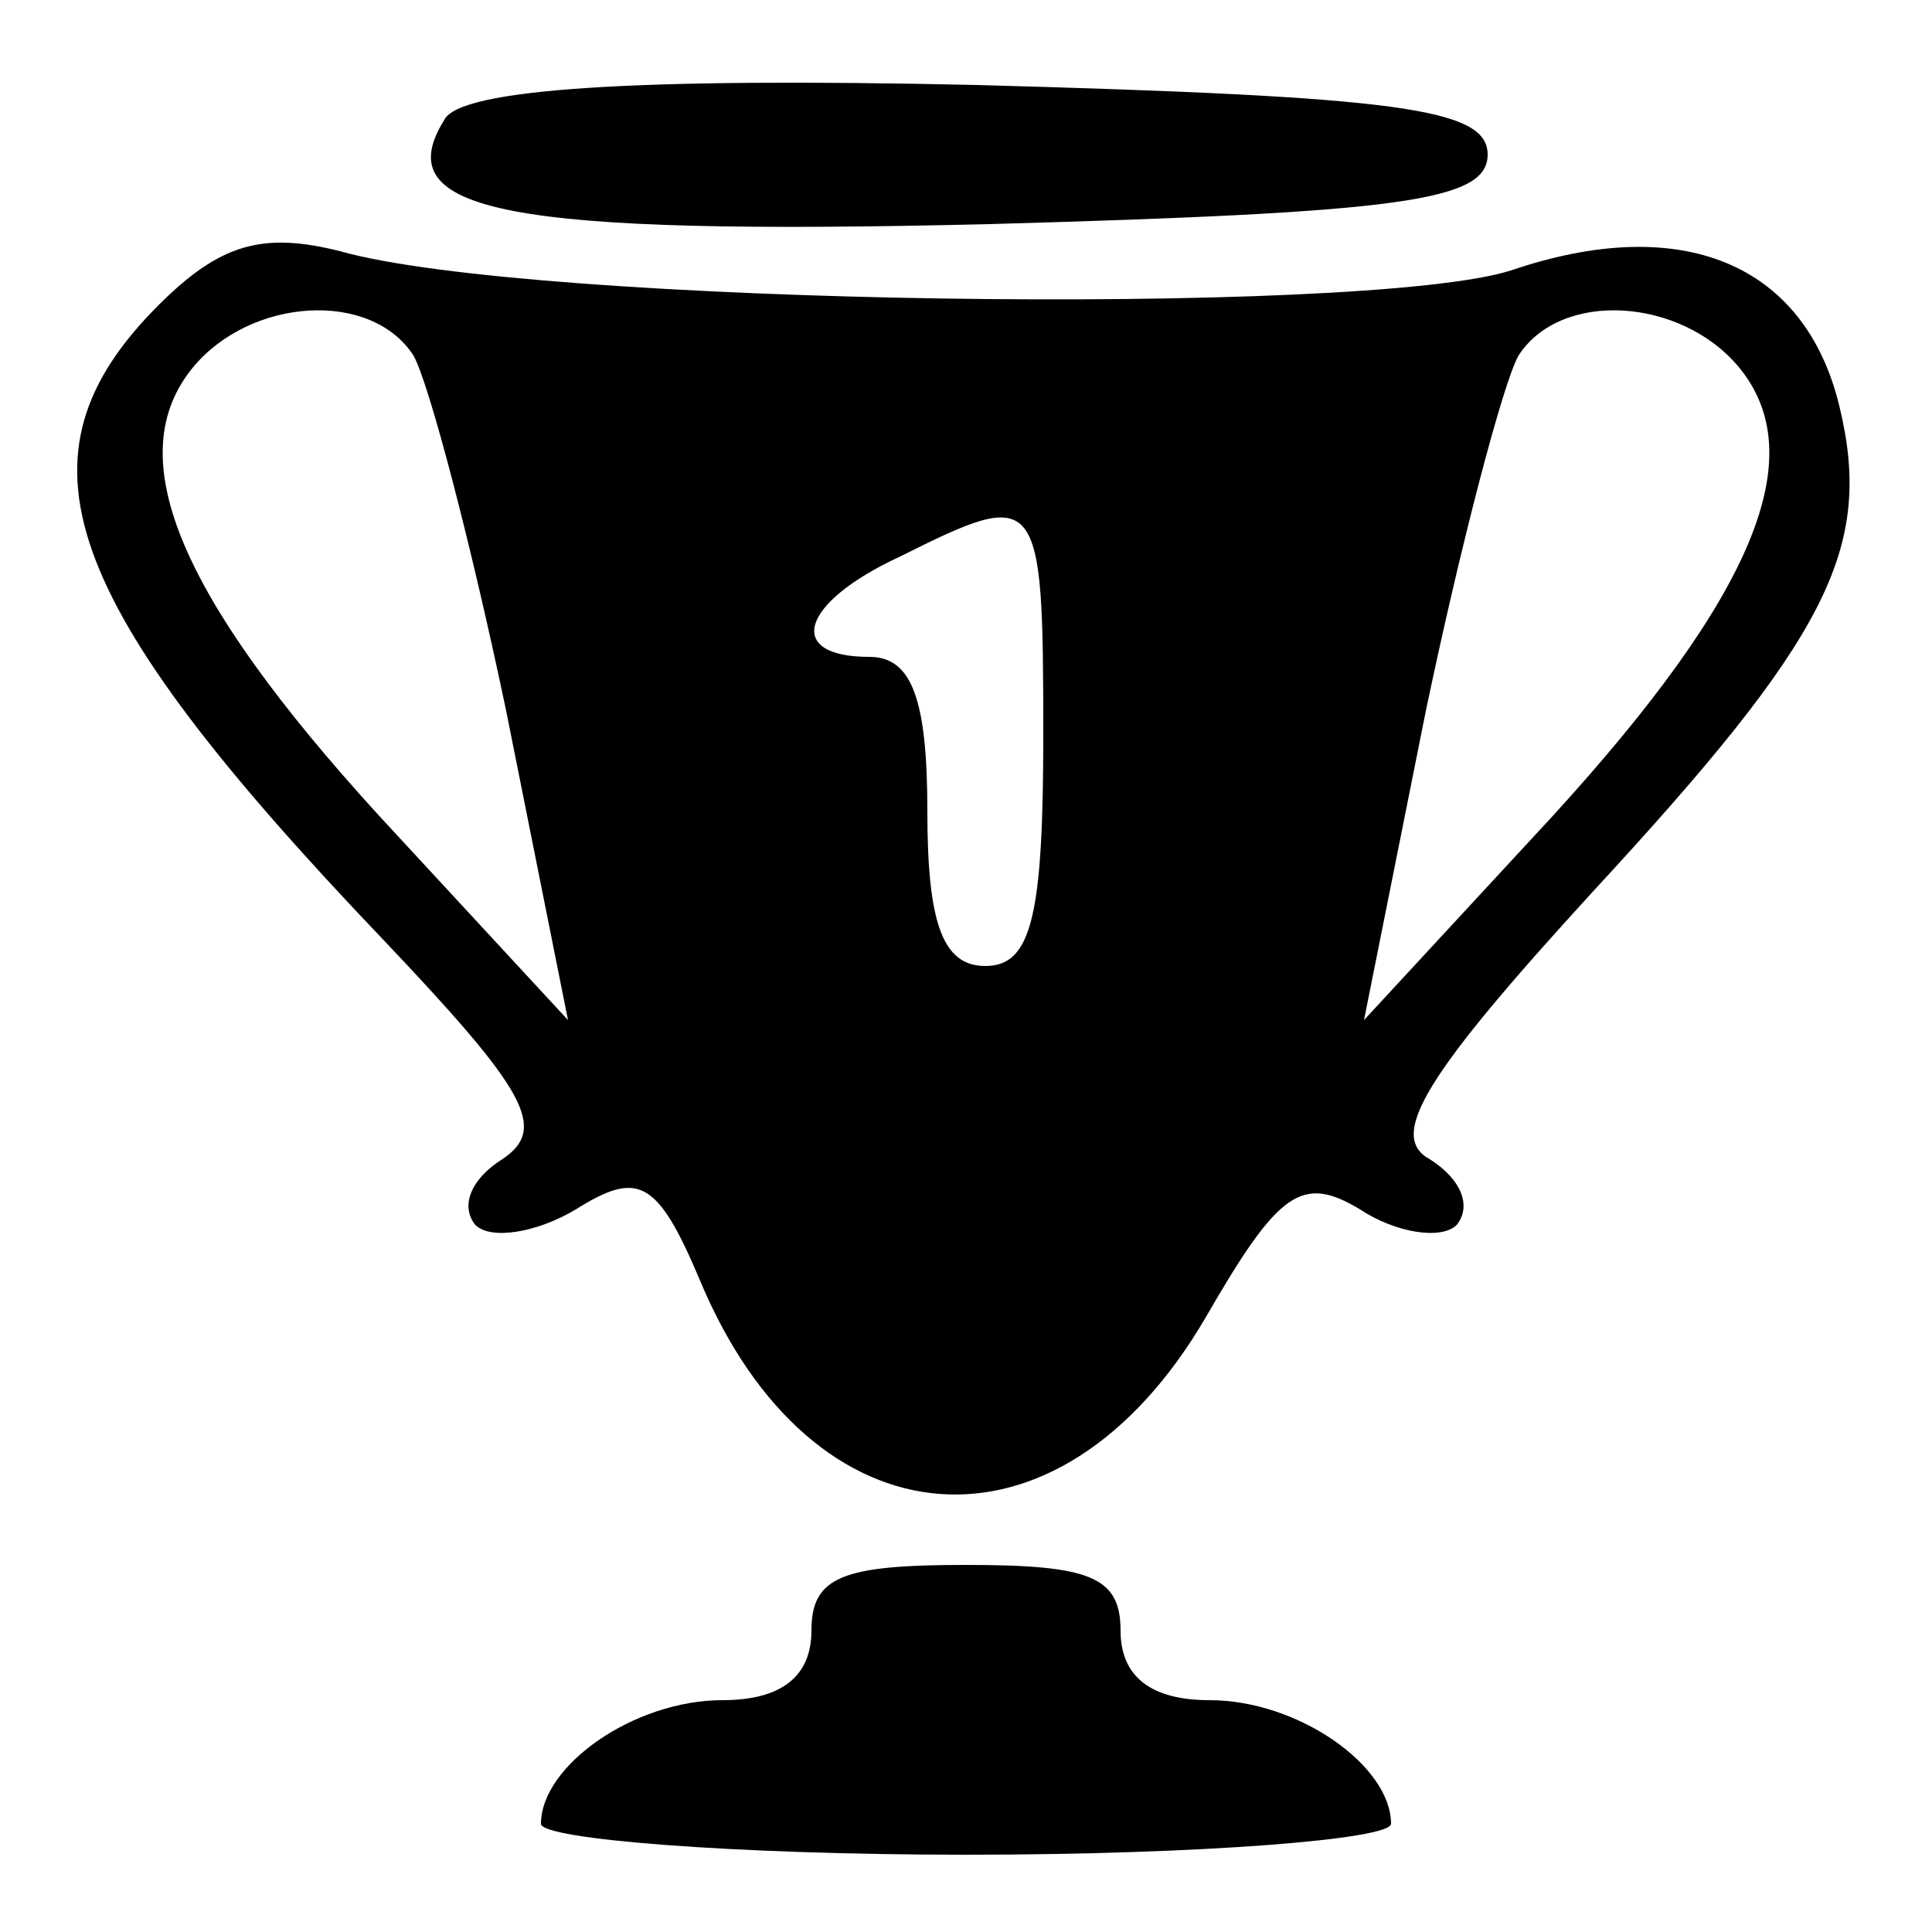
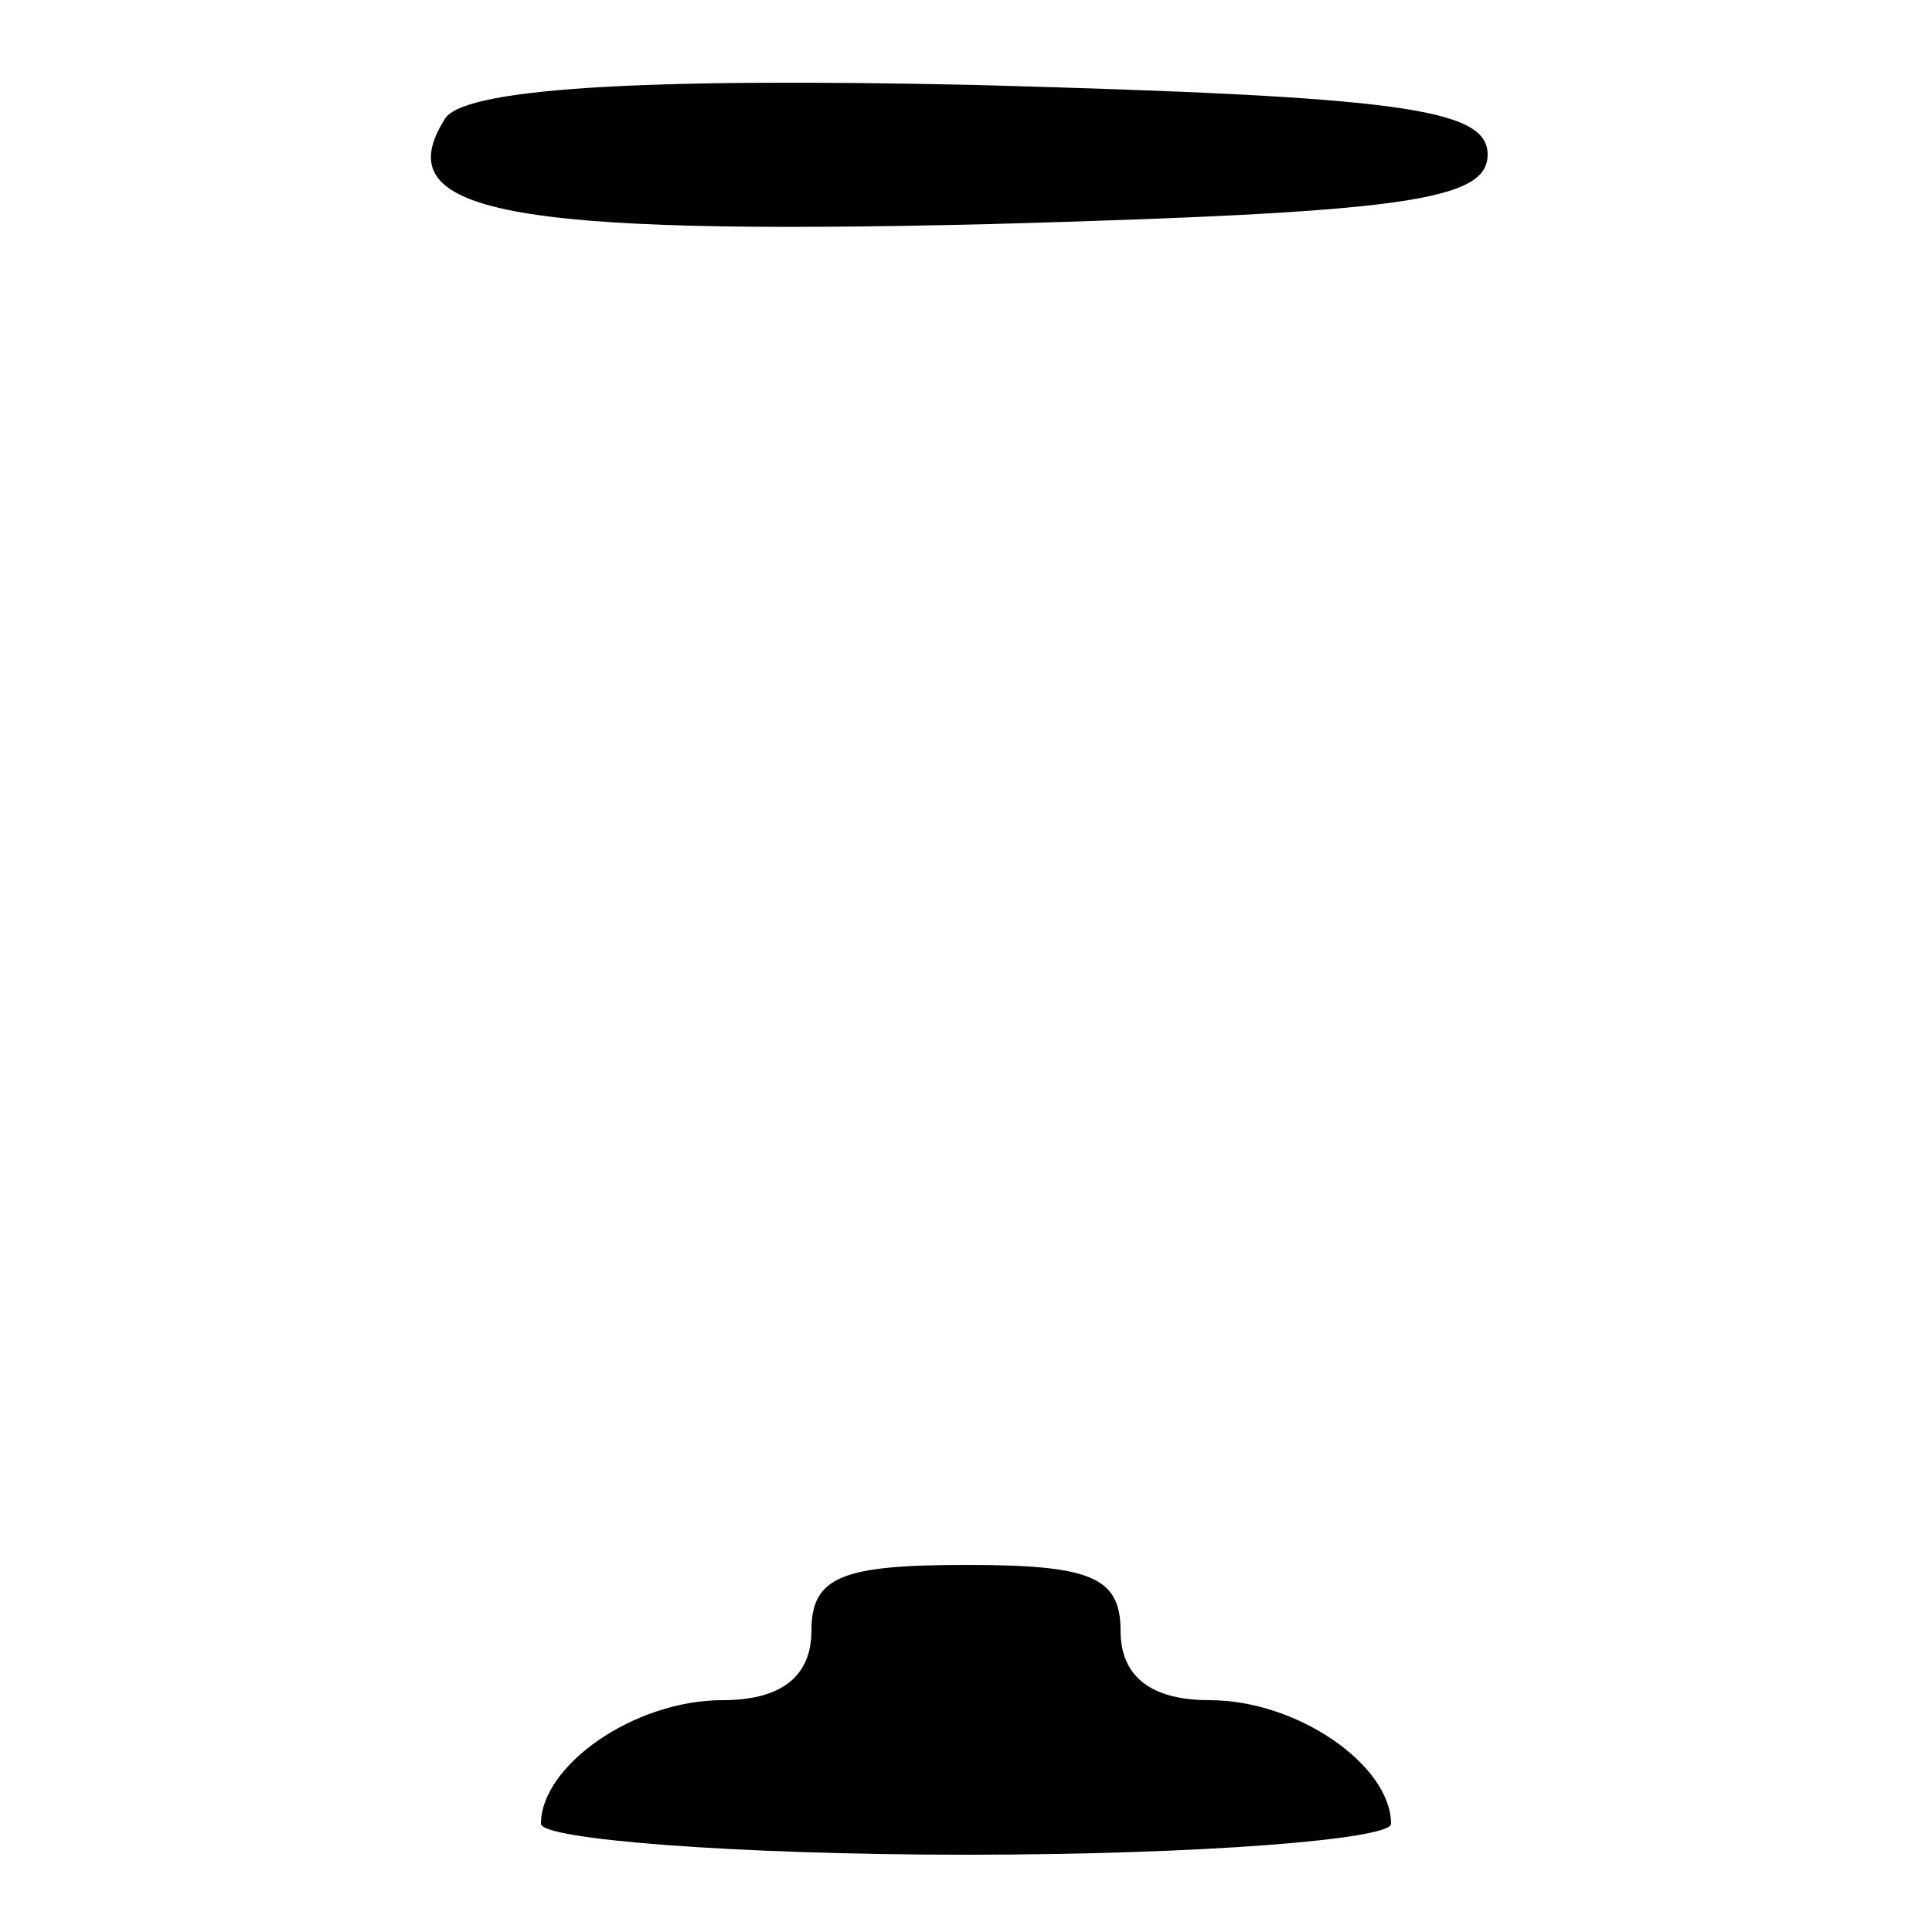
<svg xmlns="http://www.w3.org/2000/svg" version="1.0" width="50pt" height="50pt" viewBox="0 0 50 50" preserveAspectRatio="xMidYMid meet">
  <g transform="translate(0,50) scale(0.1,-0.1)" fill="#000000" stroke="none">
    <path d="M115 469 c-15 -24 16 -30 141 -27 107 3 129 6 129 18 0 12 -23 15 -132 18 -89 2 -134 -1 -138 -9z" />
-     <path d="M41 421 c-39 -39 -26 -76 58 -164 37 -39 43 -49 31 -57 -8 -5 -11 -12 -7 -17 4 -4 16 -2 26 4 16 10 21 8 32 -18 29 -70 93 -75 131 -10 19 33 25 37 40 28 9 -6 21 -8 25 -4 4 5 1 12 -7 17 -11 6 -1 22 42 69 61 66 73 89 64 126 -9 37 -41 50 -85 35 -38 -12 -254 -9 -303 5 -20 5 -31 2 -47 -14z m66 -13 c4 -7 15 -49 24 -92 l16 -80 -49 53 c-52 57 -67 93 -48 116 15 18 46 20 57 3z m343 -3 c19 -23 4 -59 -48 -116 l-49 -53 16 80 c9 43 20 85 24 92 11 17 42 15 57 -3z m-180 -95 c0 -47 -3 -60 -15 -60 -11 0 -15 11 -15 40 0 29 -4 40 -15 40 -22 0 -18 14 8 26 36 18 37 17 37 -46z" />
    <path d="M210 78 c0 -12 -8 -18 -23 -18 -23 0 -47 -17 -47 -32 0 -4 50 -8 110 -8 61 0 110 4 110 8 0 15 -24 32 -47 32 -15 0 -23 6 -23 18 0 14 -8 17 -40 17 -32 0 -40 -3 -40 -17z" />
  </g>
</svg>